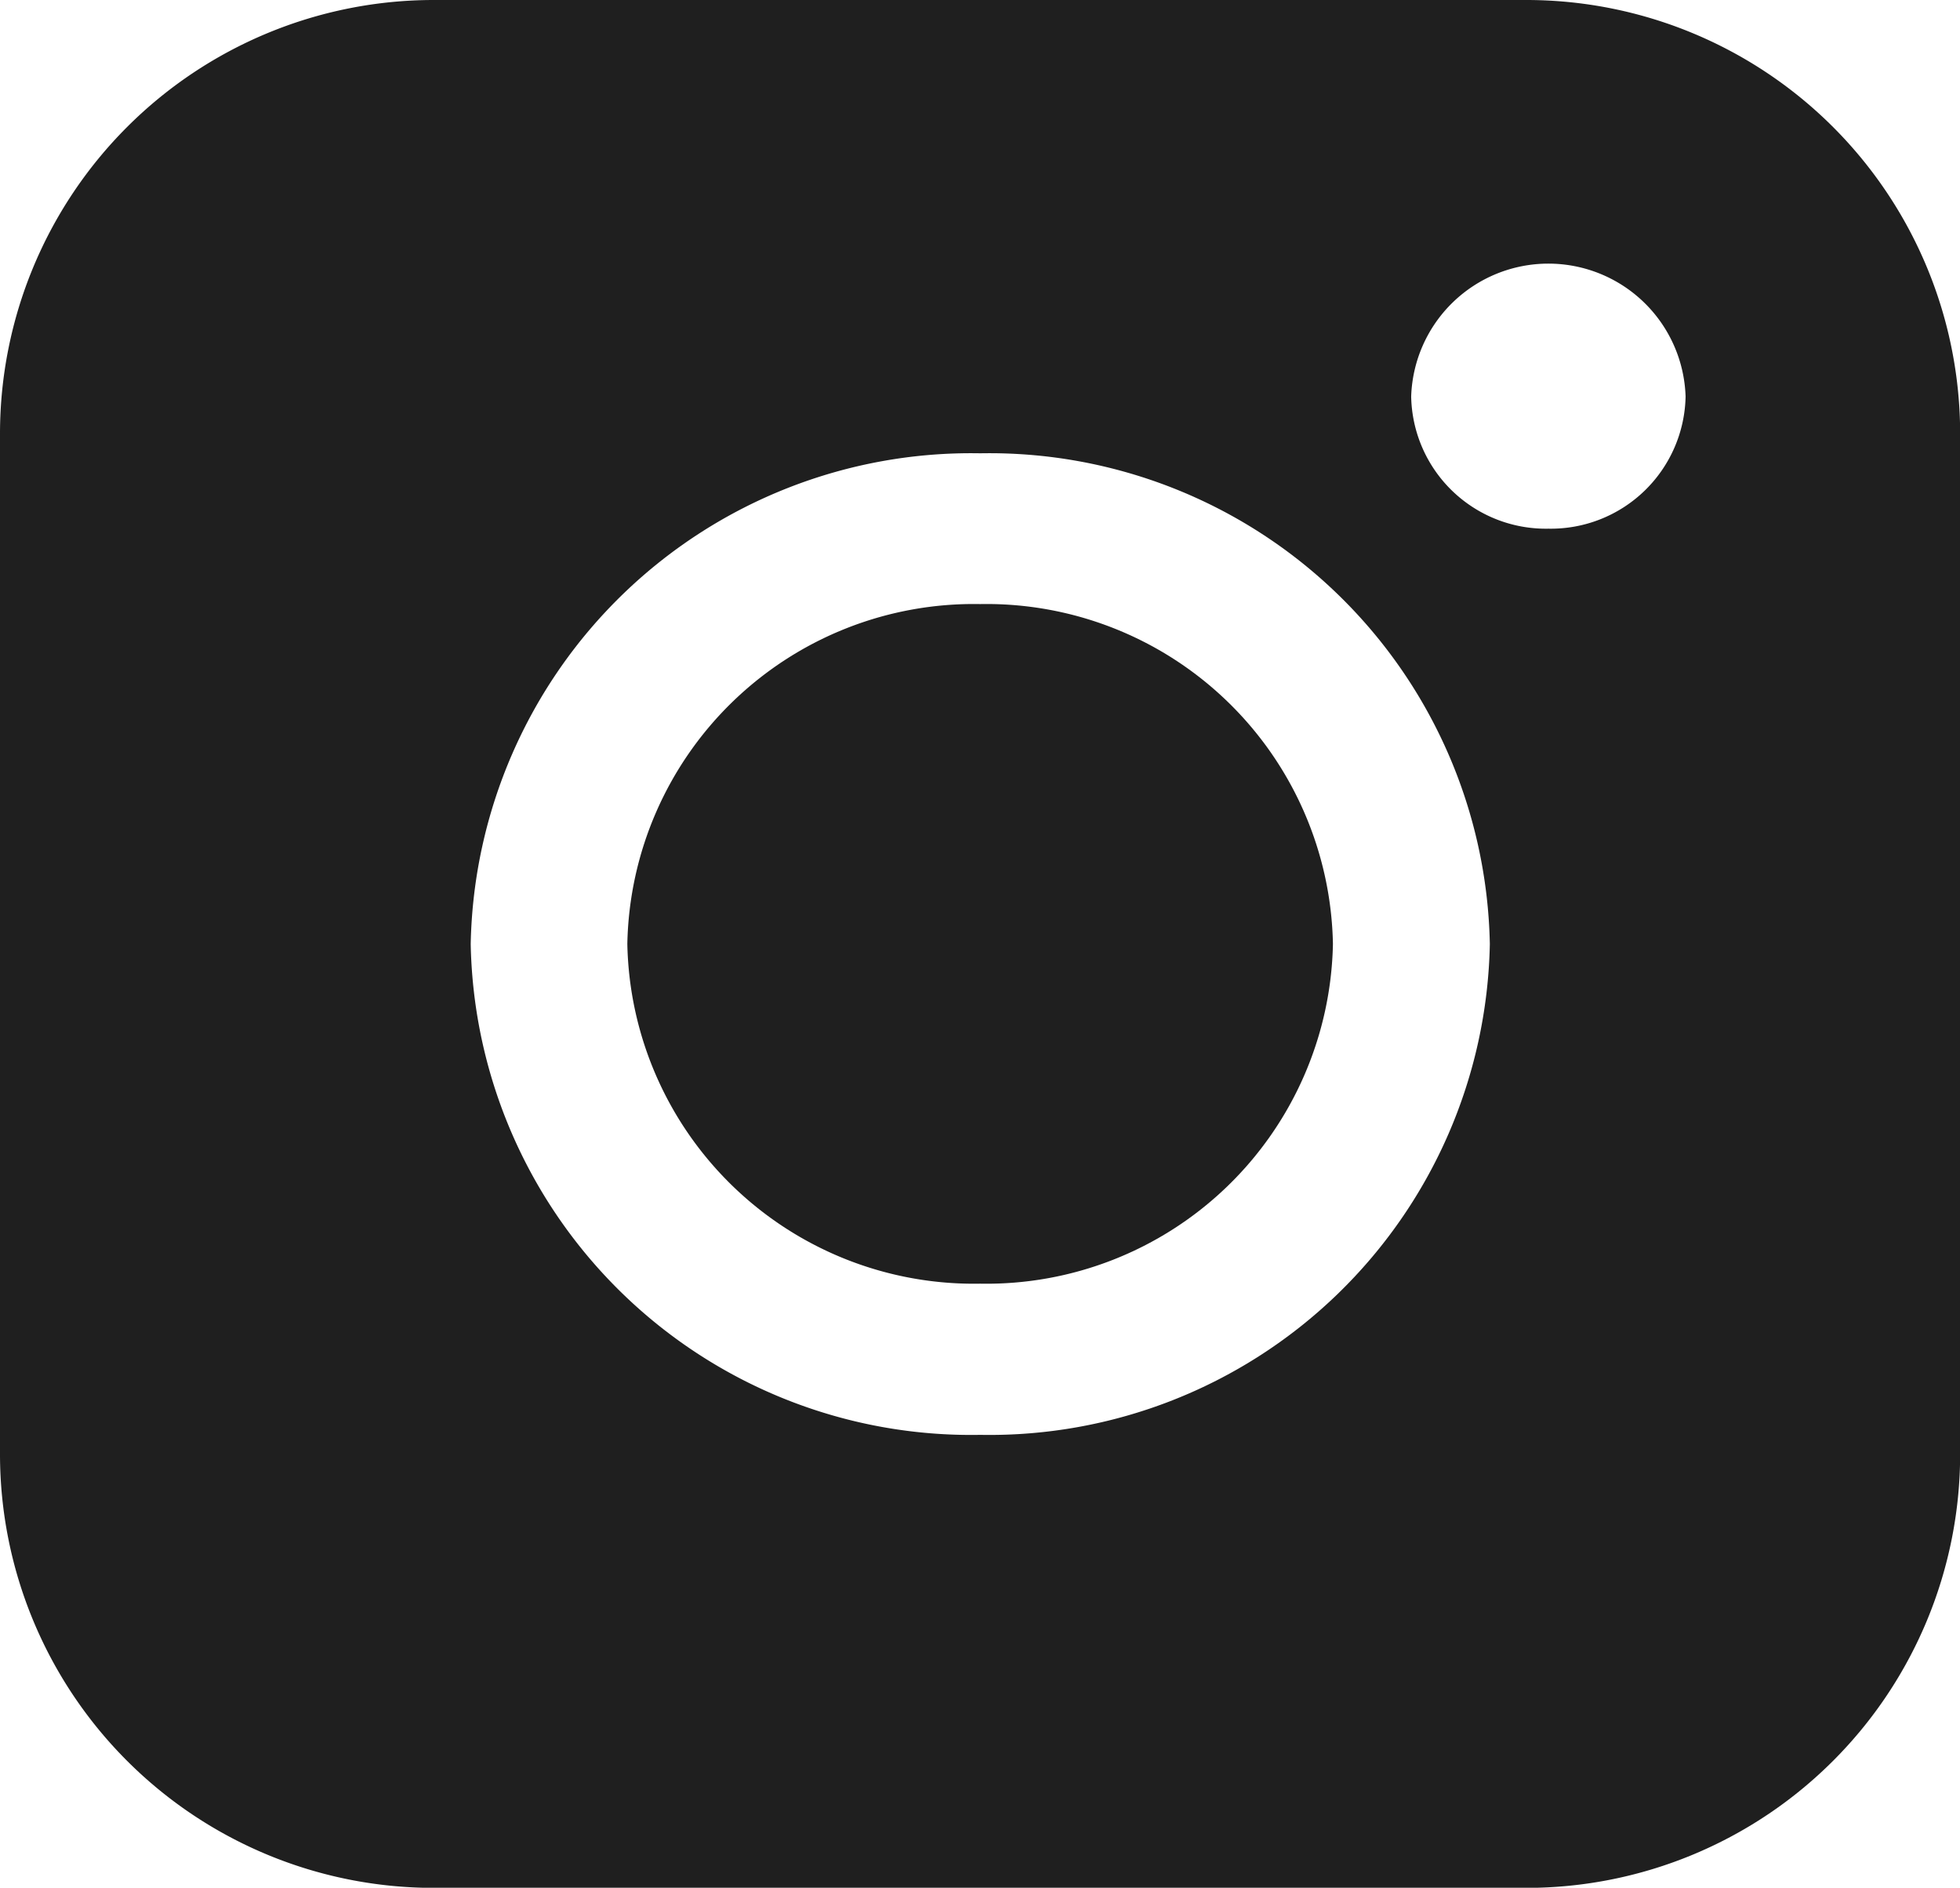
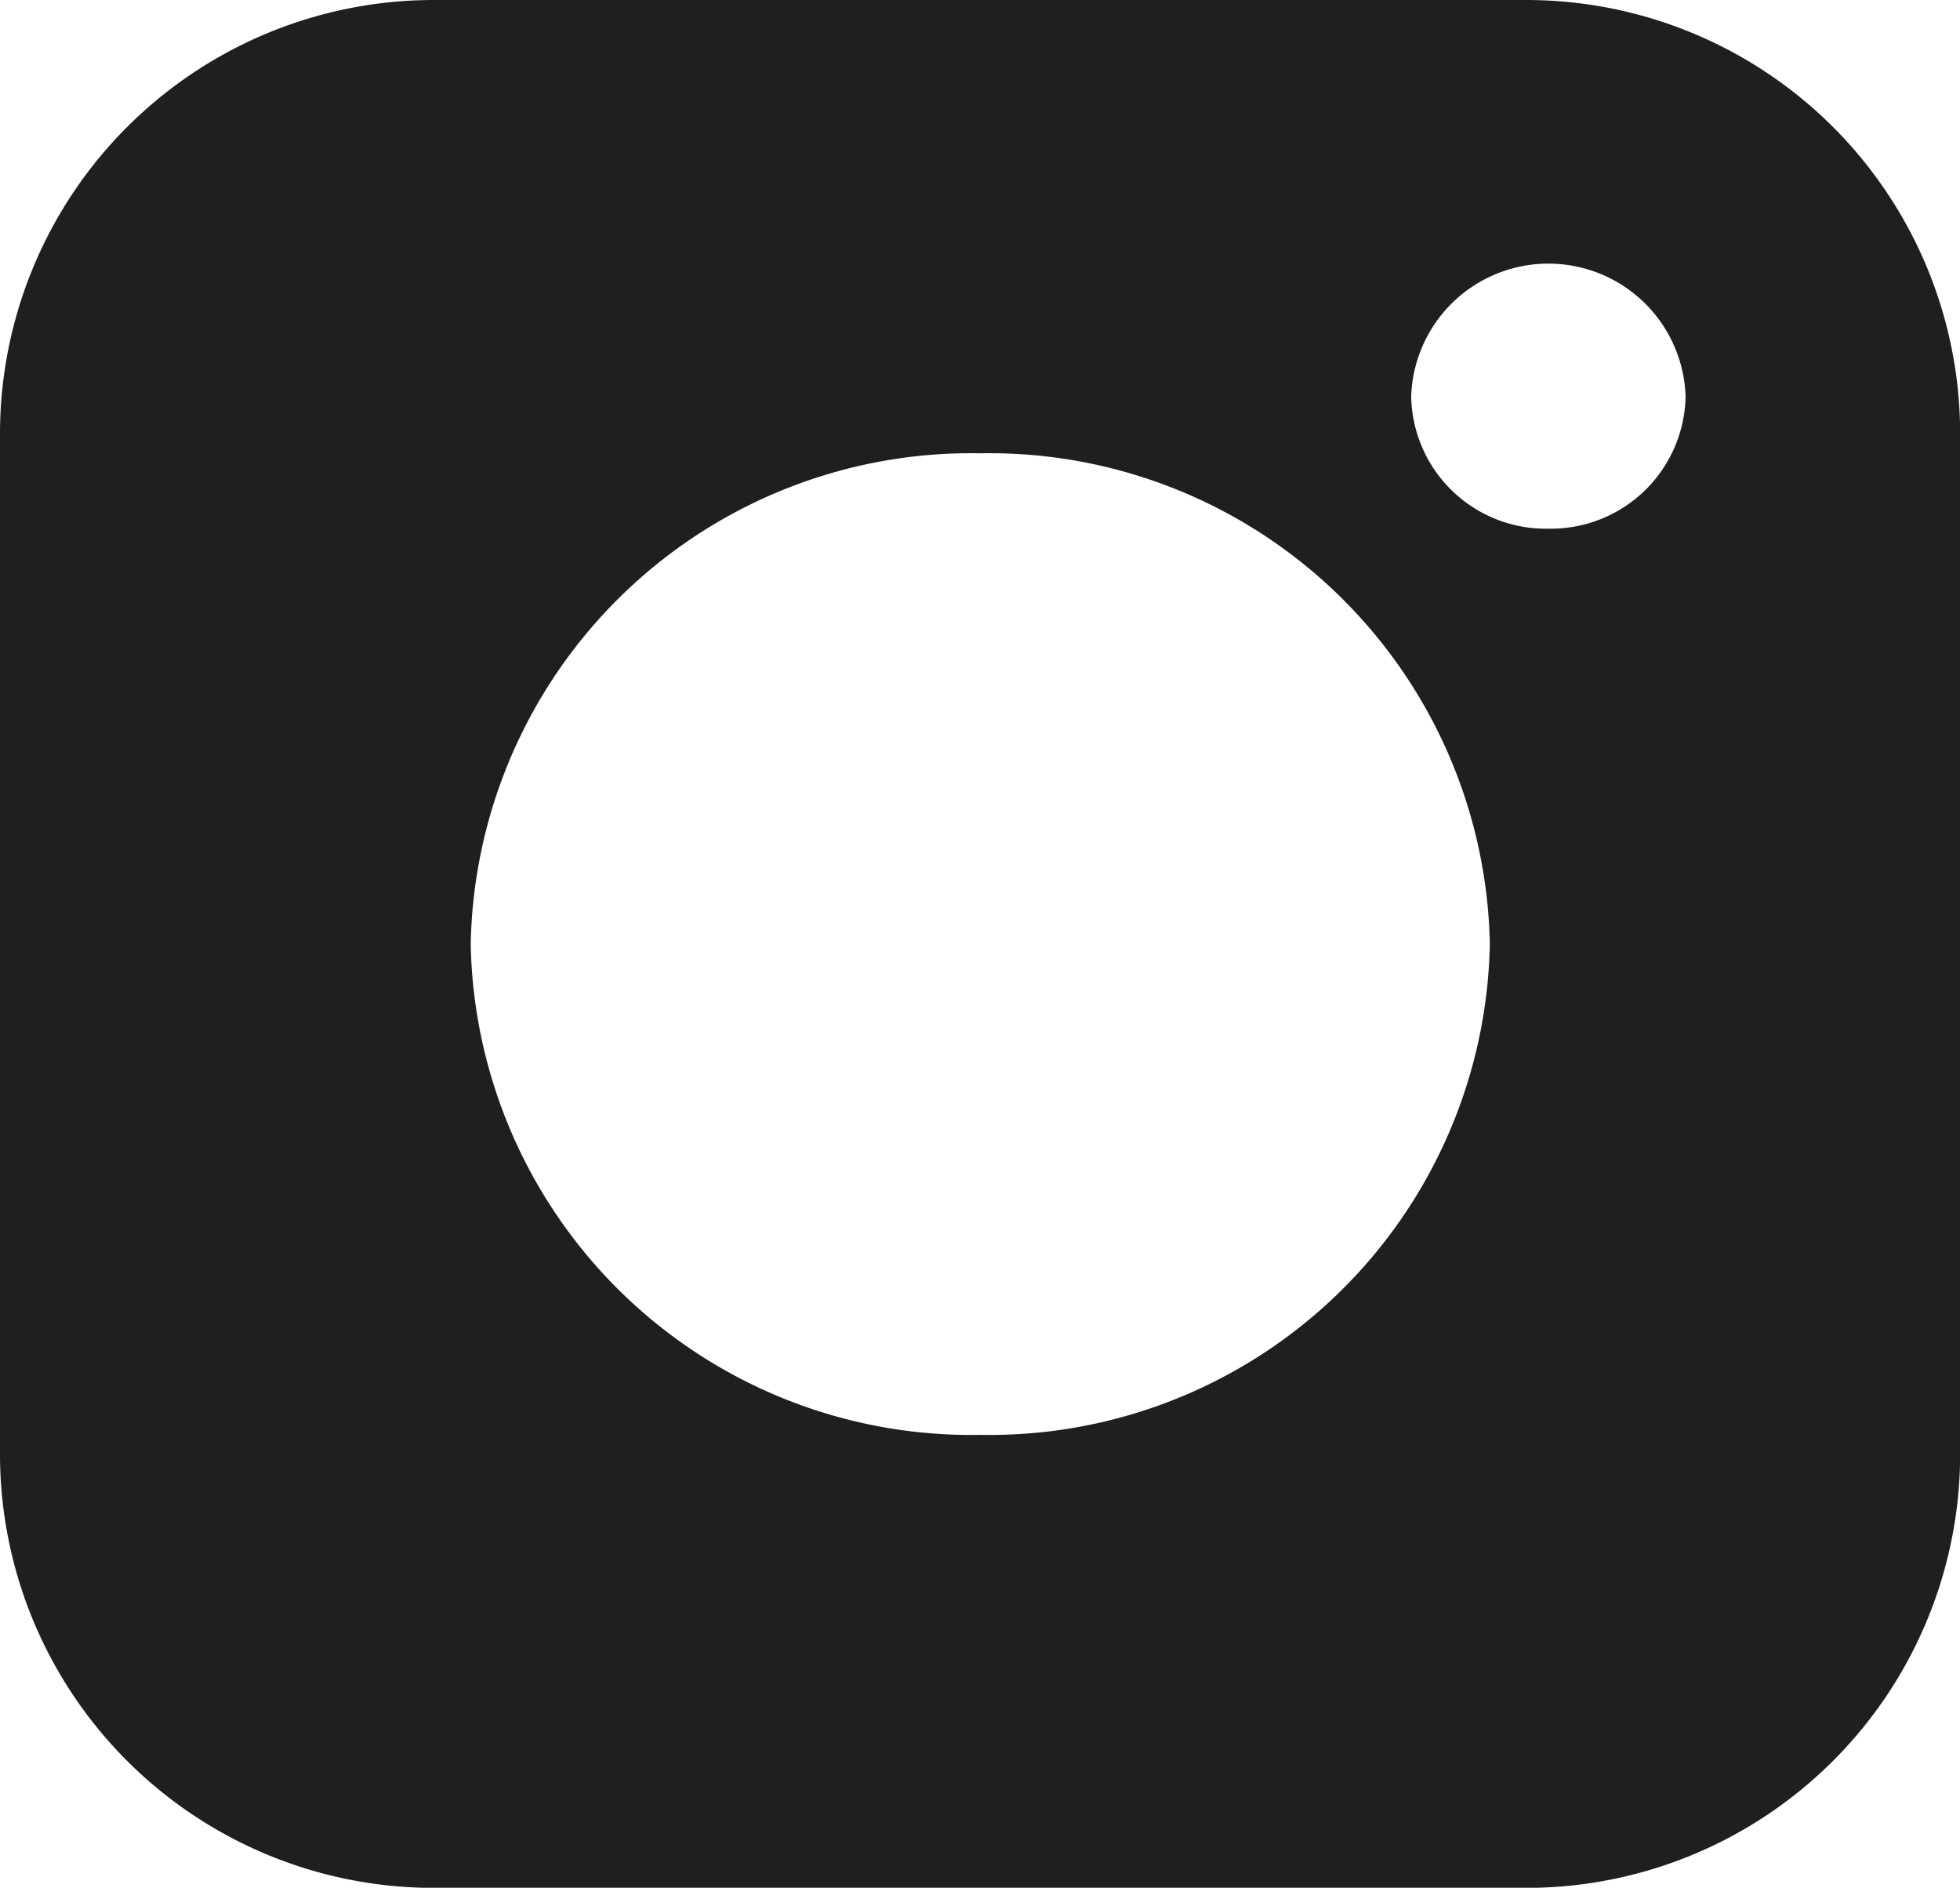
<svg xmlns="http://www.w3.org/2000/svg" id="bc4044d7-f71f-475b-94f1-a5fb87068130" data-name="Layer 1" viewBox="0 0 14.378 13.847">
-   <path fill="#1f1f1f" d="M7.19,4.431A2.542,2.542,0,0,0,4.602,6.924,2.542,2.542,0,0,0,7.19,9.416,2.542,2.542,0,0,0,9.778,6.924,2.542,2.542,0,0,0,7.19,4.431Z" />
  <path fill="#1f1f1f" d="M11.197,0H3.182A3.182,3.182,0,0,0,0,3.182v7.484a3.182,3.182,0,0,0,3.182,3.182h8.015a3.182,3.182,0,0,0,3.182-3.182V3.182A3.182,3.182,0,0,0,11.197,0ZM7.191,10.525a3.671,3.671,0,0,1-3.738-3.6,3.671,3.671,0,0,1,3.738-3.6,3.671,3.671,0,0,1,3.738,3.6A3.671,3.671,0,0,1,7.191,10.525Zm4.167-6.647a.988.988,0,0,1-1.006-.969,1.007,1.007,0,0,1,2.013,0A.989.989,0,0,1,11.359,3.878Z" />
</svg>